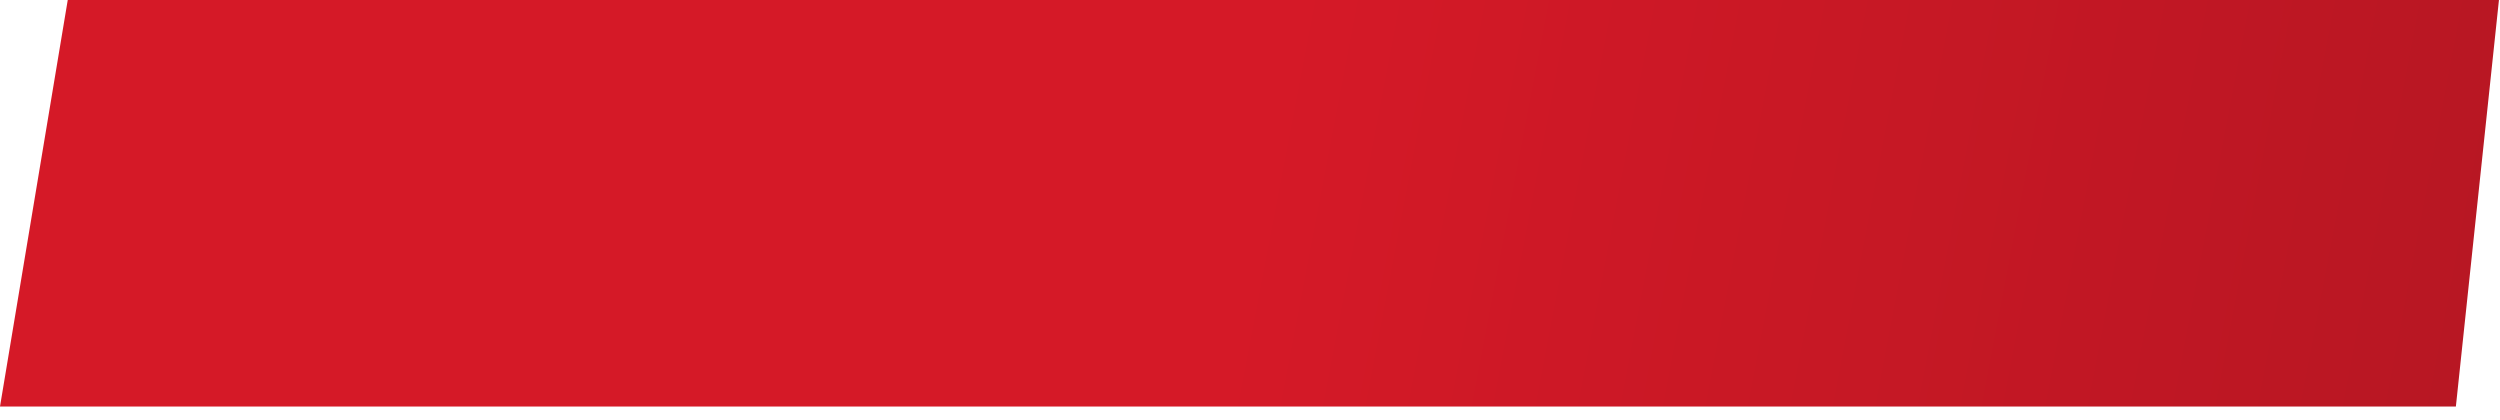
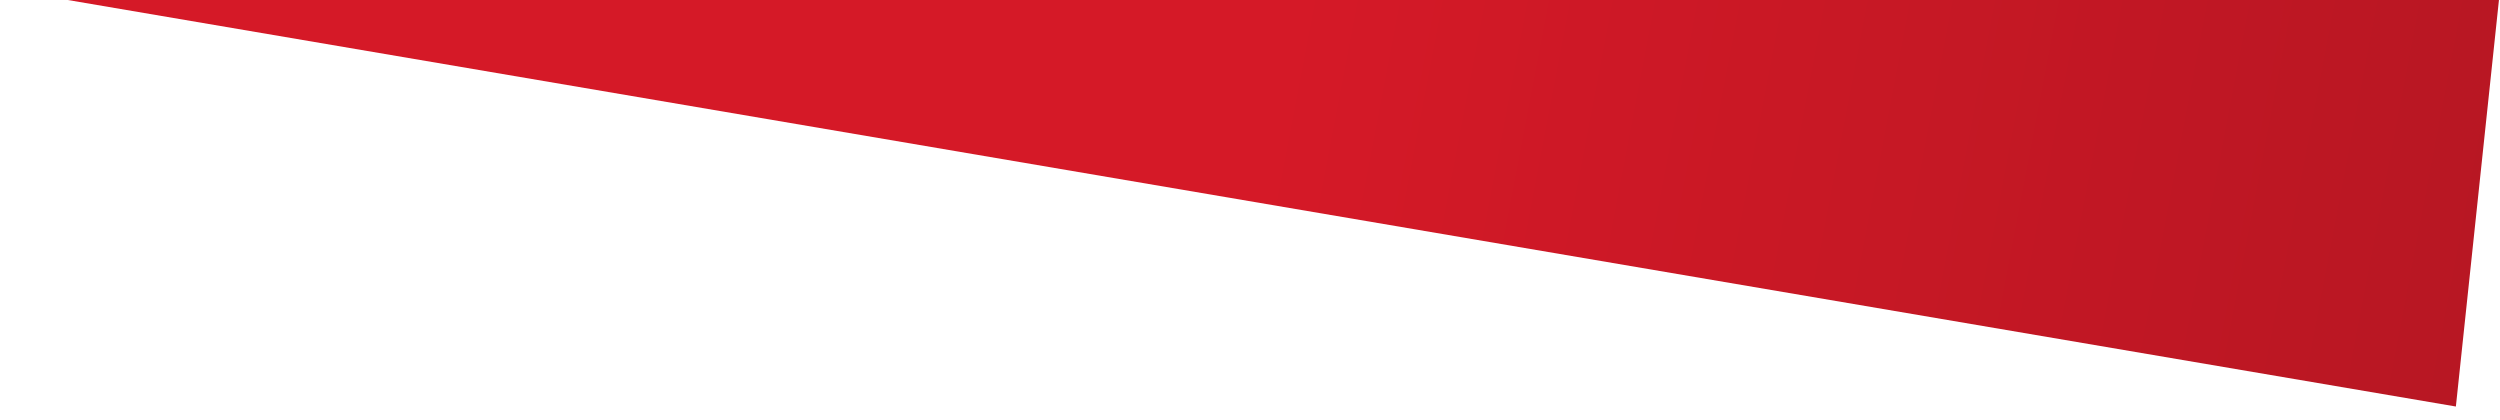
<svg xmlns="http://www.w3.org/2000/svg" width="143" height="24" viewBox="0 0 143 24" fill="none">
-   <path d="M3.875 0H142.94L140.476 23.253H0L3.875 0Z" fill="url(#paint0_linear_5672_156)" />
+   <path d="M3.875 0H142.94L140.476 23.253L3.875 0Z" fill="url(#paint0_linear_5672_156)" />
  <defs>
    <linearGradient id="paint0_linear_5672_156" x1="-5.545" y1="-2.70202e-05" x2="211.946" y2="41.486" gradientUnits="userSpaceOnUse">
      <stop offset="0.353" stop-color="#D51927" />
      <stop offset="1" stop-color="#99141E" />
    </linearGradient>
  </defs>
</svg>